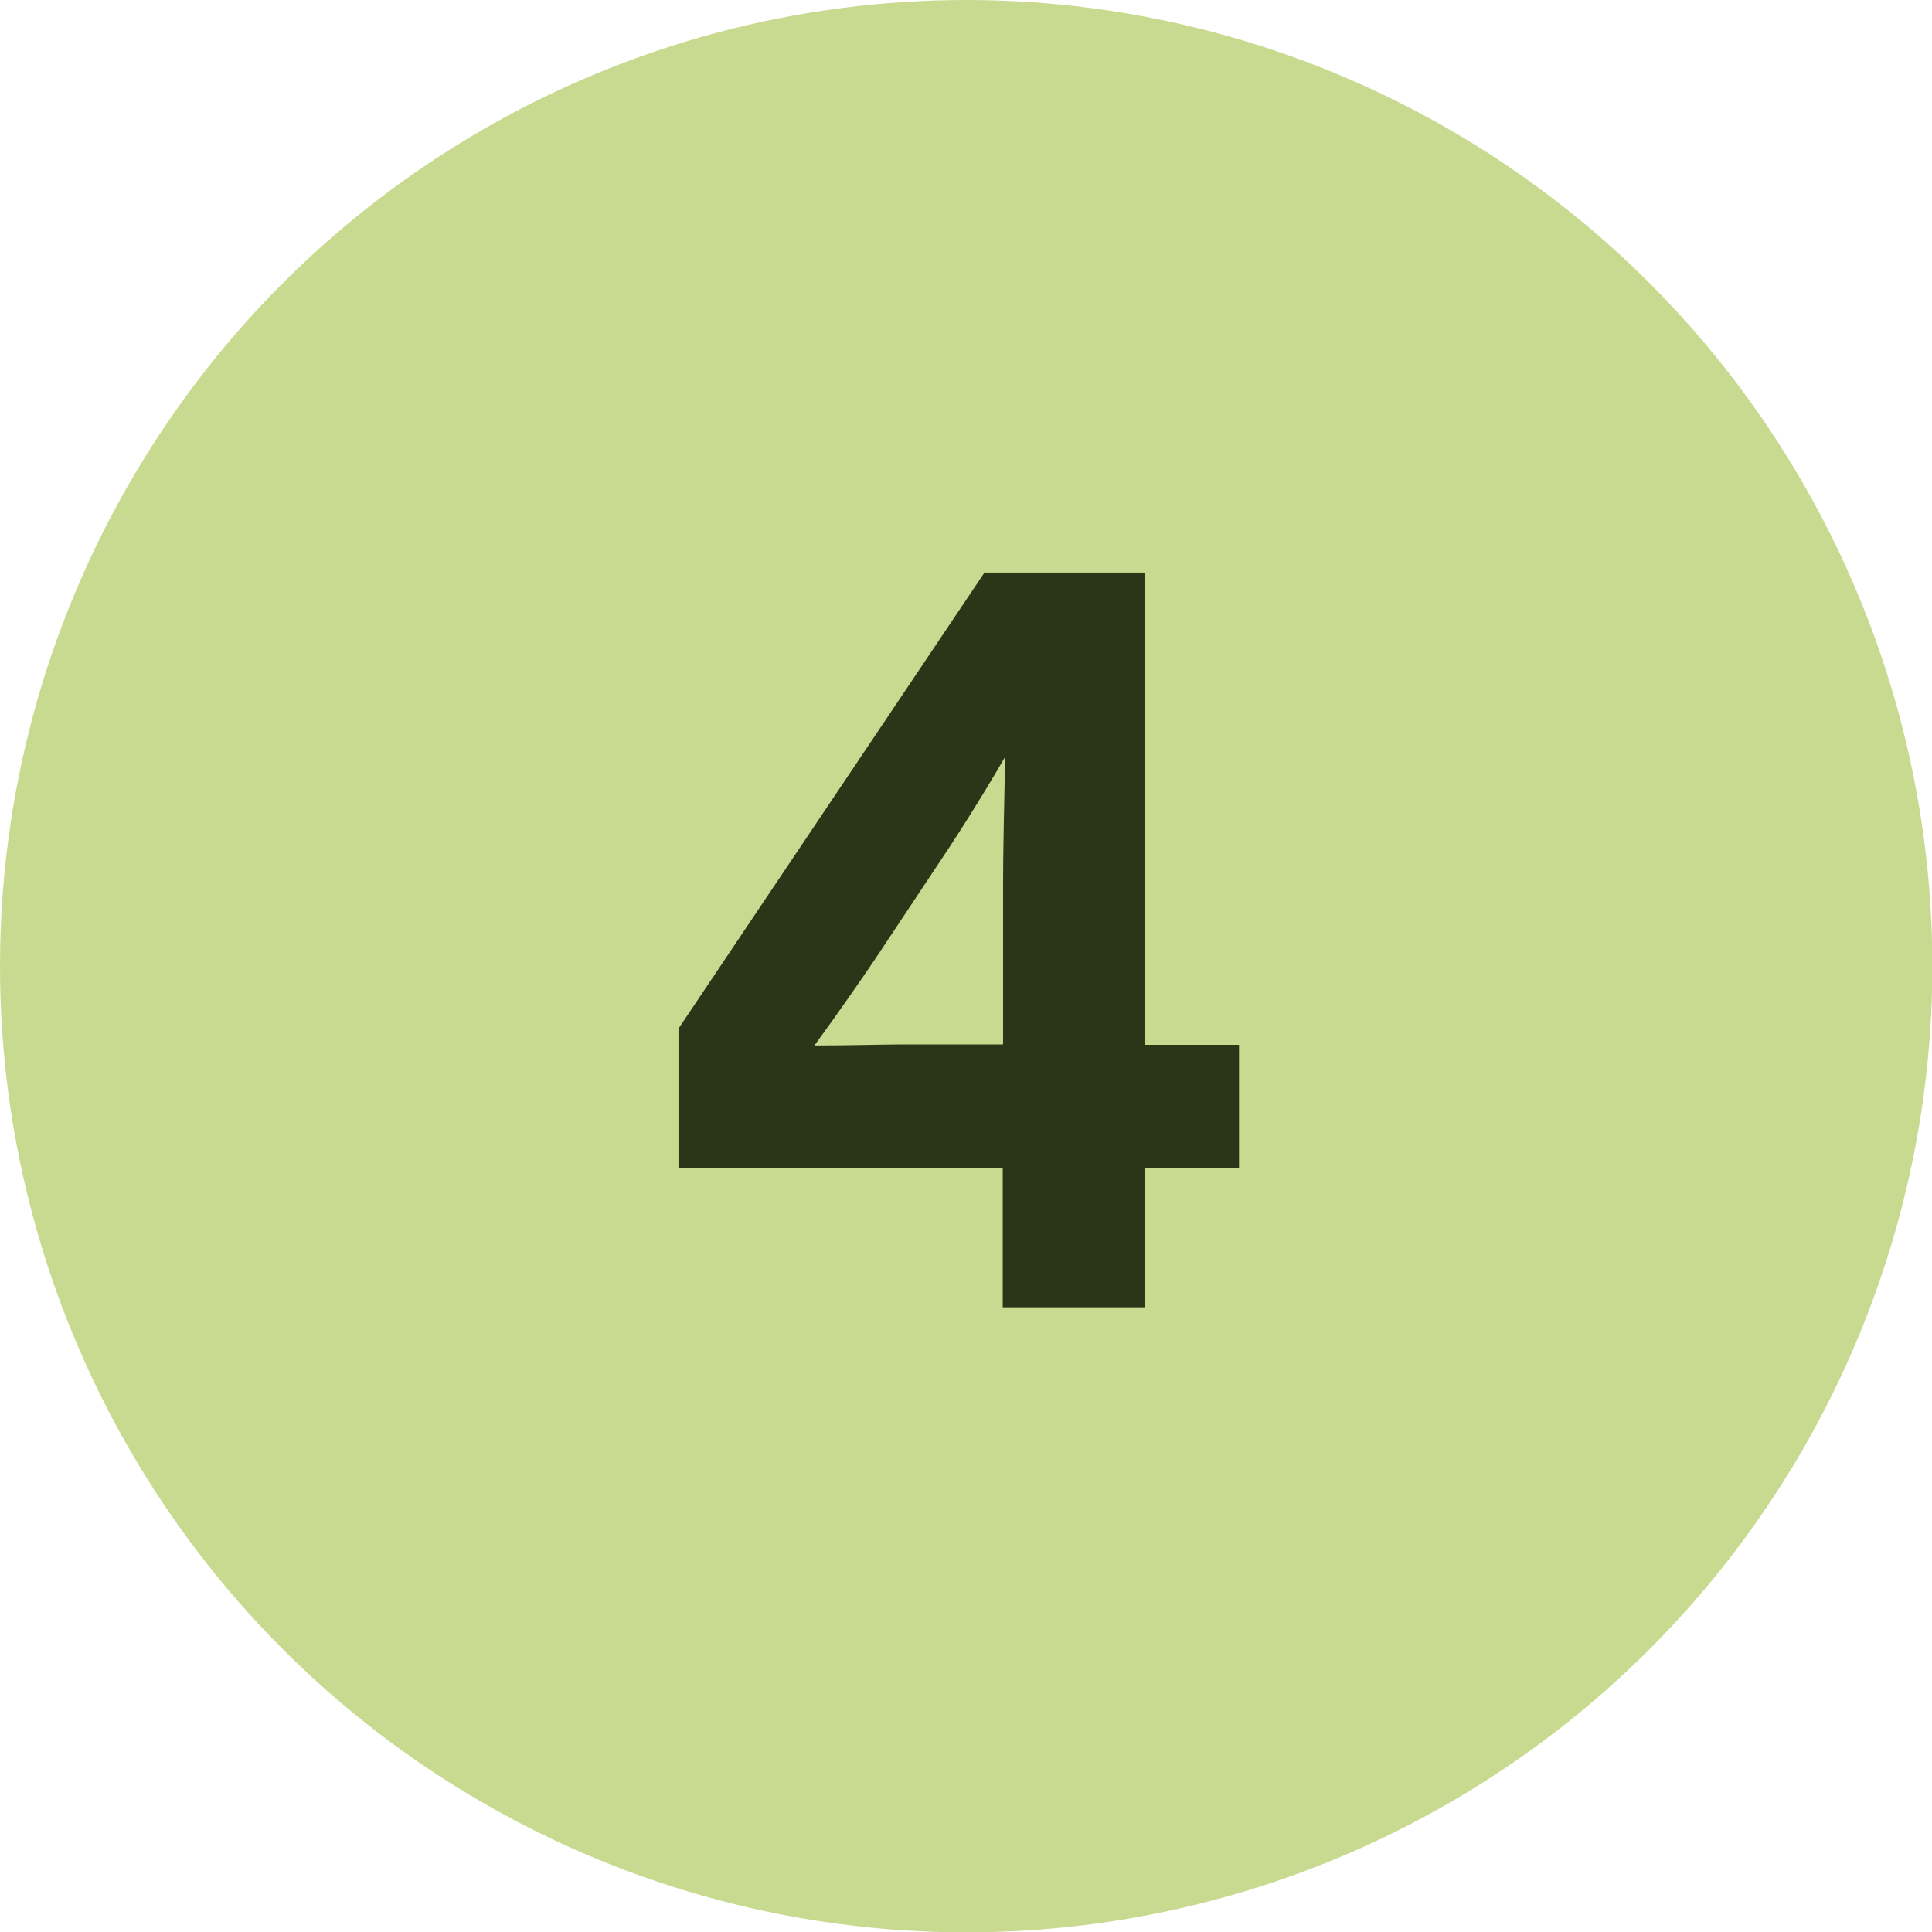
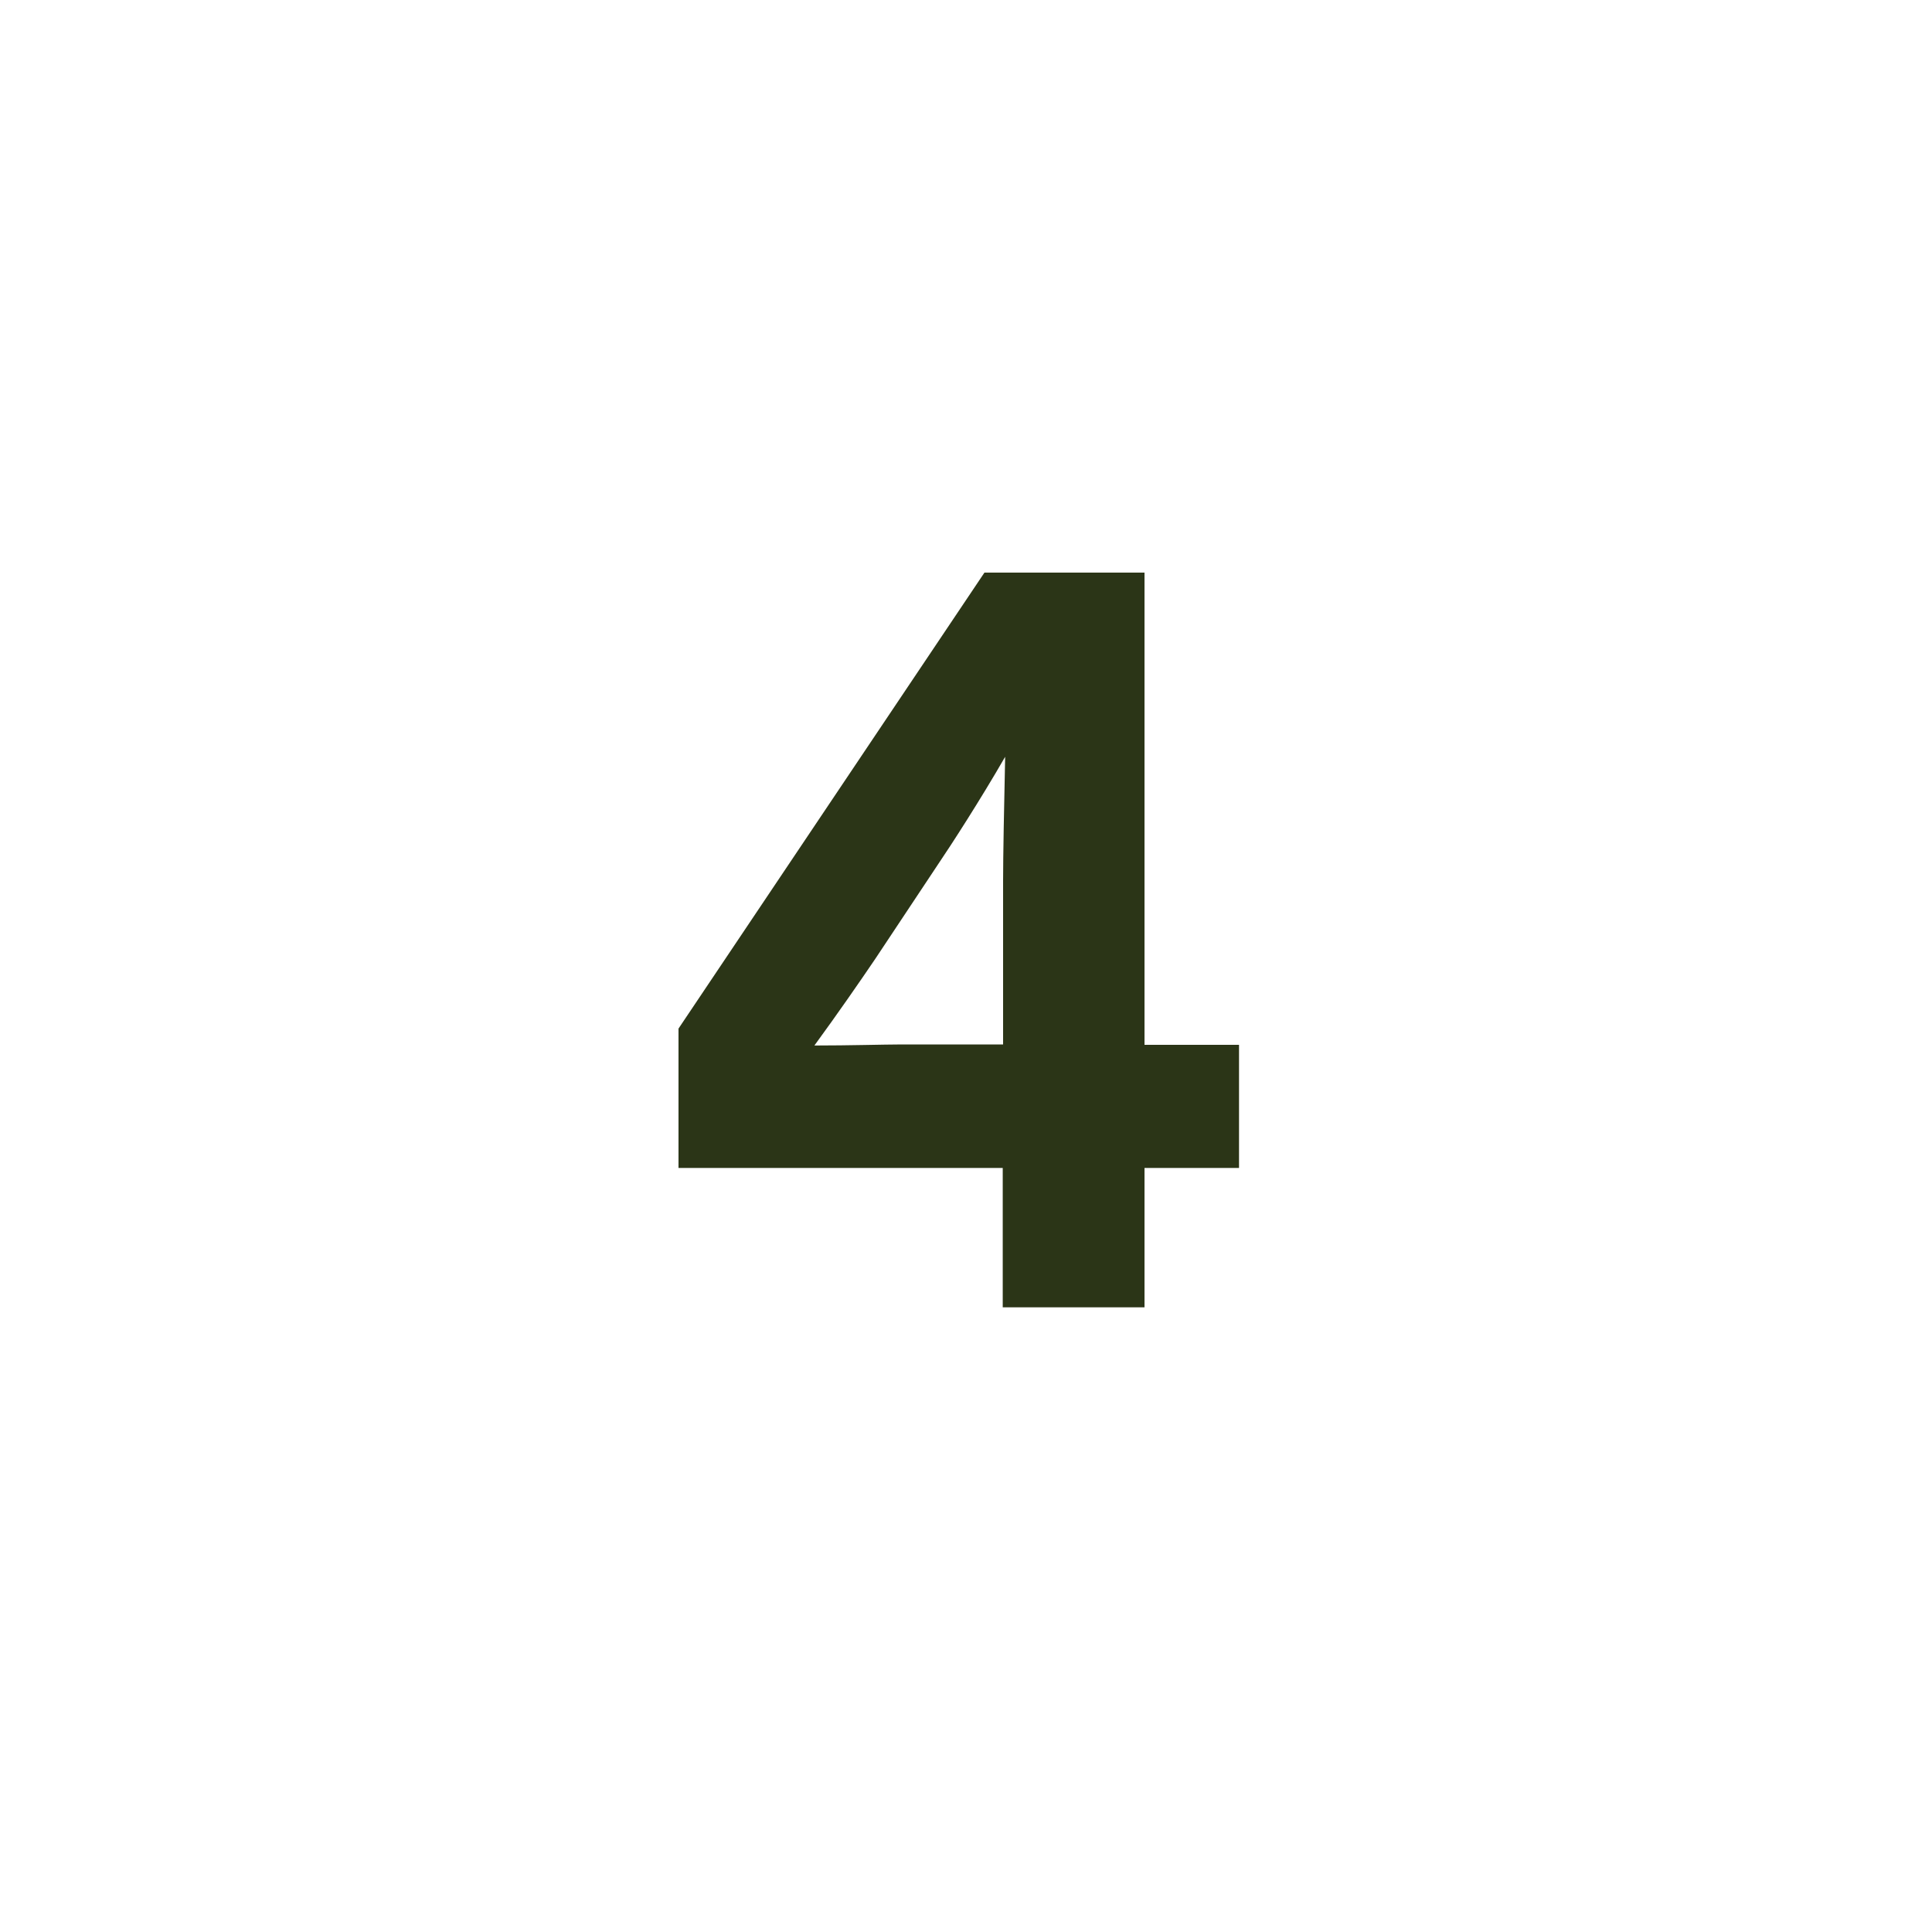
<svg xmlns="http://www.w3.org/2000/svg" id="Capa_1" data-name="Capa 1" viewBox="0 0 56.01 56.01">
  <defs>
    <style>
      .cls-1 {
        fill: #c8da90;
      }

      .cls-2 {
        fill: #2b3517;
      }
    </style>
  </defs>
-   <circle class="cls-1" cx="28.01" cy="28.01" r="28.01" />
-   <path class="cls-2" d="M35.92,30.28v3.58h-2.74v4.04h-4.11v-4.04h-9.4v-4.04l8.87-13.22h4.64v13.69h2.74ZM29.08,30.28v-4.7c0-.78.03-2.24.06-3.64-.72,1.25-1.56,2.55-1.96,3.14l-1.8,2.71c-.44.65-1.09,1.59-1.77,2.52,1,0,2.05-.03,2.46-.03h3.02Z" />
+   <path class="cls-2" d="M35.92,30.28v3.58h-2.74v4.04h-4.11v-4.04h-9.4v-4.04l8.87-13.22h4.64v13.69h2.74ZM29.08,30.28v-4.7c0-.78.03-2.24.06-3.64-.72,1.25-1.56,2.55-1.96,3.14l-1.8,2.71c-.44.65-1.09,1.59-1.77,2.52,1,0,2.05-.03,2.46-.03h3.02" />
</svg>